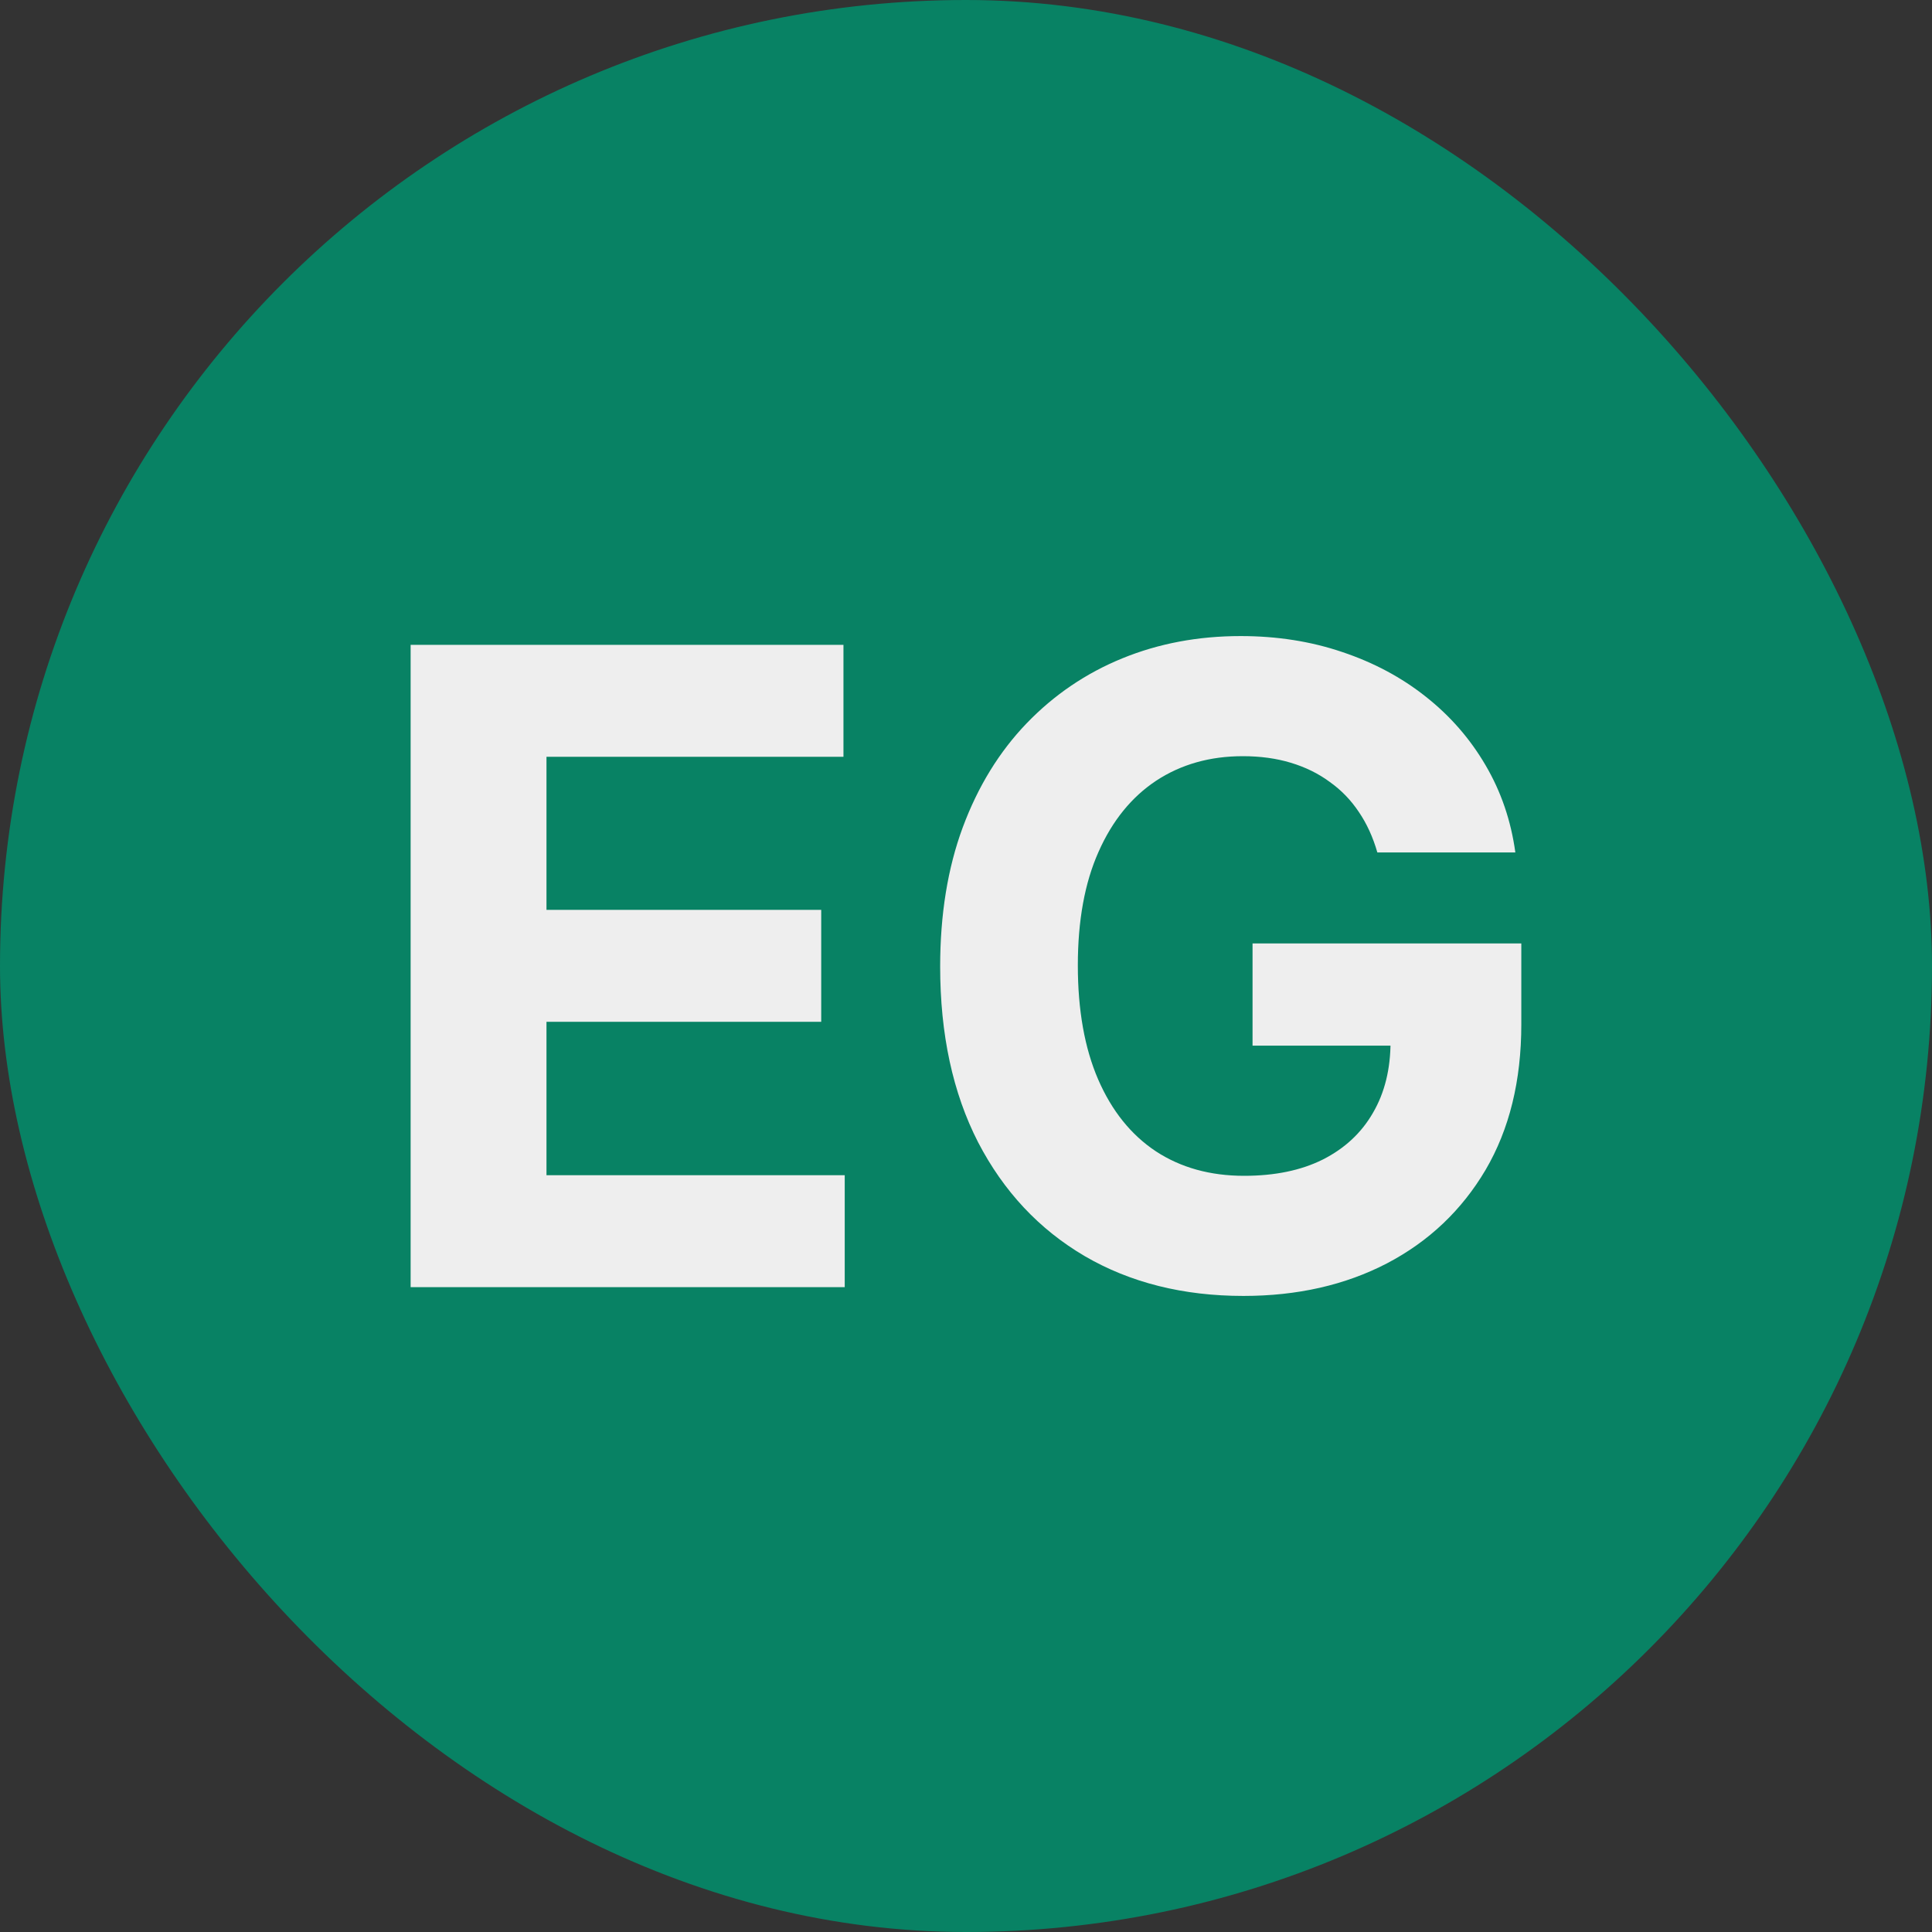
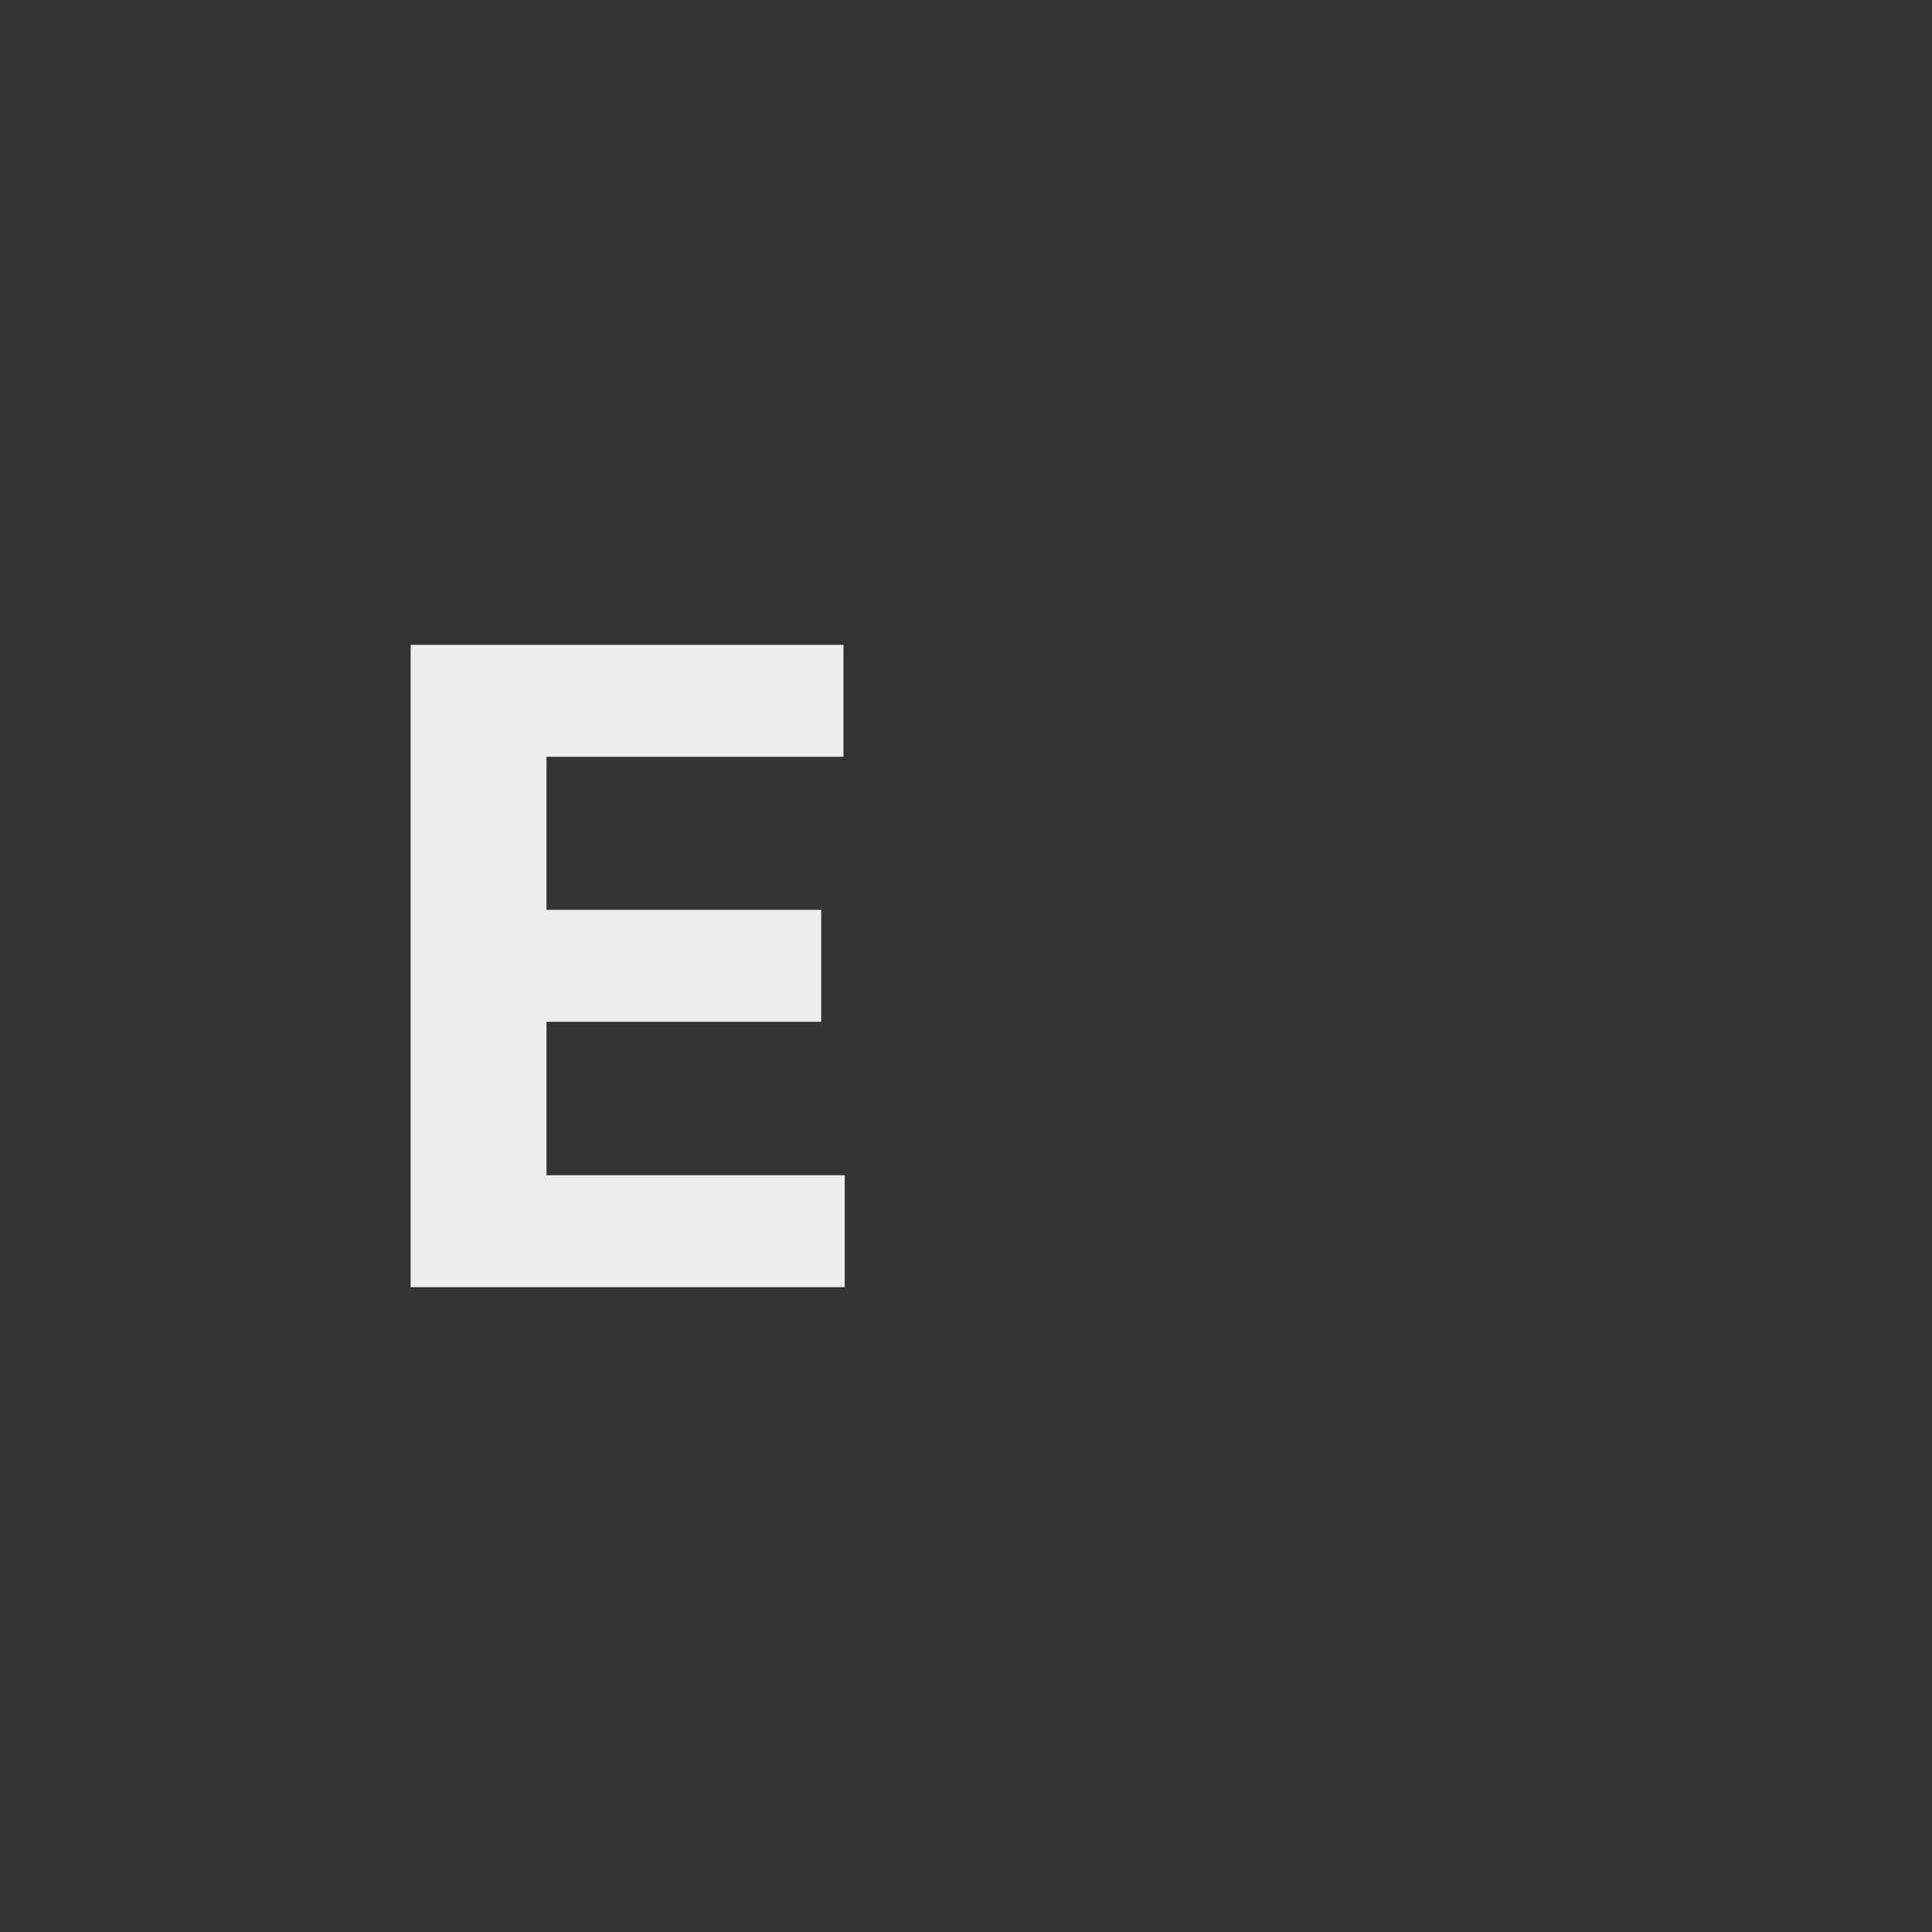
<svg xmlns="http://www.w3.org/2000/svg" width="35" height="35" viewBox="0 0 35 35" fill="none">
  <rect x="0" y="0" width="35" height="35" fill="#333333" stroke="none" />
-   <rect width="35" height="35" rx="17.5" fill="#088264" />
  <path d="M7.439 23.318V11.682H15.28V13.71H9.9V16.483H14.877V18.511H9.9V21.29H15.303V23.318H7.439Z" fill="#EEEEEE" />
-   <path d="M24.952 15.443C24.873 15.167 24.761 14.922 24.617 14.71C24.473 14.494 24.297 14.312 24.089 14.165C23.884 14.013 23.649 13.898 23.384 13.818C23.123 13.739 22.833 13.699 22.515 13.699C21.92 13.699 21.397 13.847 20.947 14.142C20.5 14.438 20.151 14.867 19.901 15.432C19.651 15.992 19.526 16.678 19.526 17.489C19.526 18.299 19.649 18.989 19.895 19.557C20.142 20.125 20.49 20.559 20.941 20.858C21.392 21.153 21.924 21.301 22.538 21.301C23.094 21.301 23.57 21.203 23.964 21.006C24.361 20.805 24.664 20.523 24.873 20.159C25.085 19.796 25.191 19.366 25.191 18.869L25.691 18.943H22.691V17.091H27.56V18.557C27.56 19.58 27.344 20.458 26.913 21.193C26.481 21.924 25.886 22.489 25.128 22.886C24.371 23.28 23.503 23.477 22.526 23.477C21.435 23.477 20.477 23.237 19.651 22.756C18.825 22.271 18.181 21.583 17.719 20.693C17.261 19.799 17.032 18.739 17.032 17.511C17.032 16.568 17.168 15.727 17.441 14.989C17.717 14.246 18.104 13.617 18.6 13.102C19.096 12.587 19.674 12.195 20.333 11.926C20.992 11.657 21.706 11.523 22.475 11.523C23.134 11.523 23.748 11.619 24.316 11.812C24.884 12.002 25.388 12.271 25.827 12.619C26.27 12.968 26.632 13.383 26.913 13.864C27.193 14.341 27.373 14.867 27.452 15.443H24.952Z" fill="#EEEEEE" />
</svg>